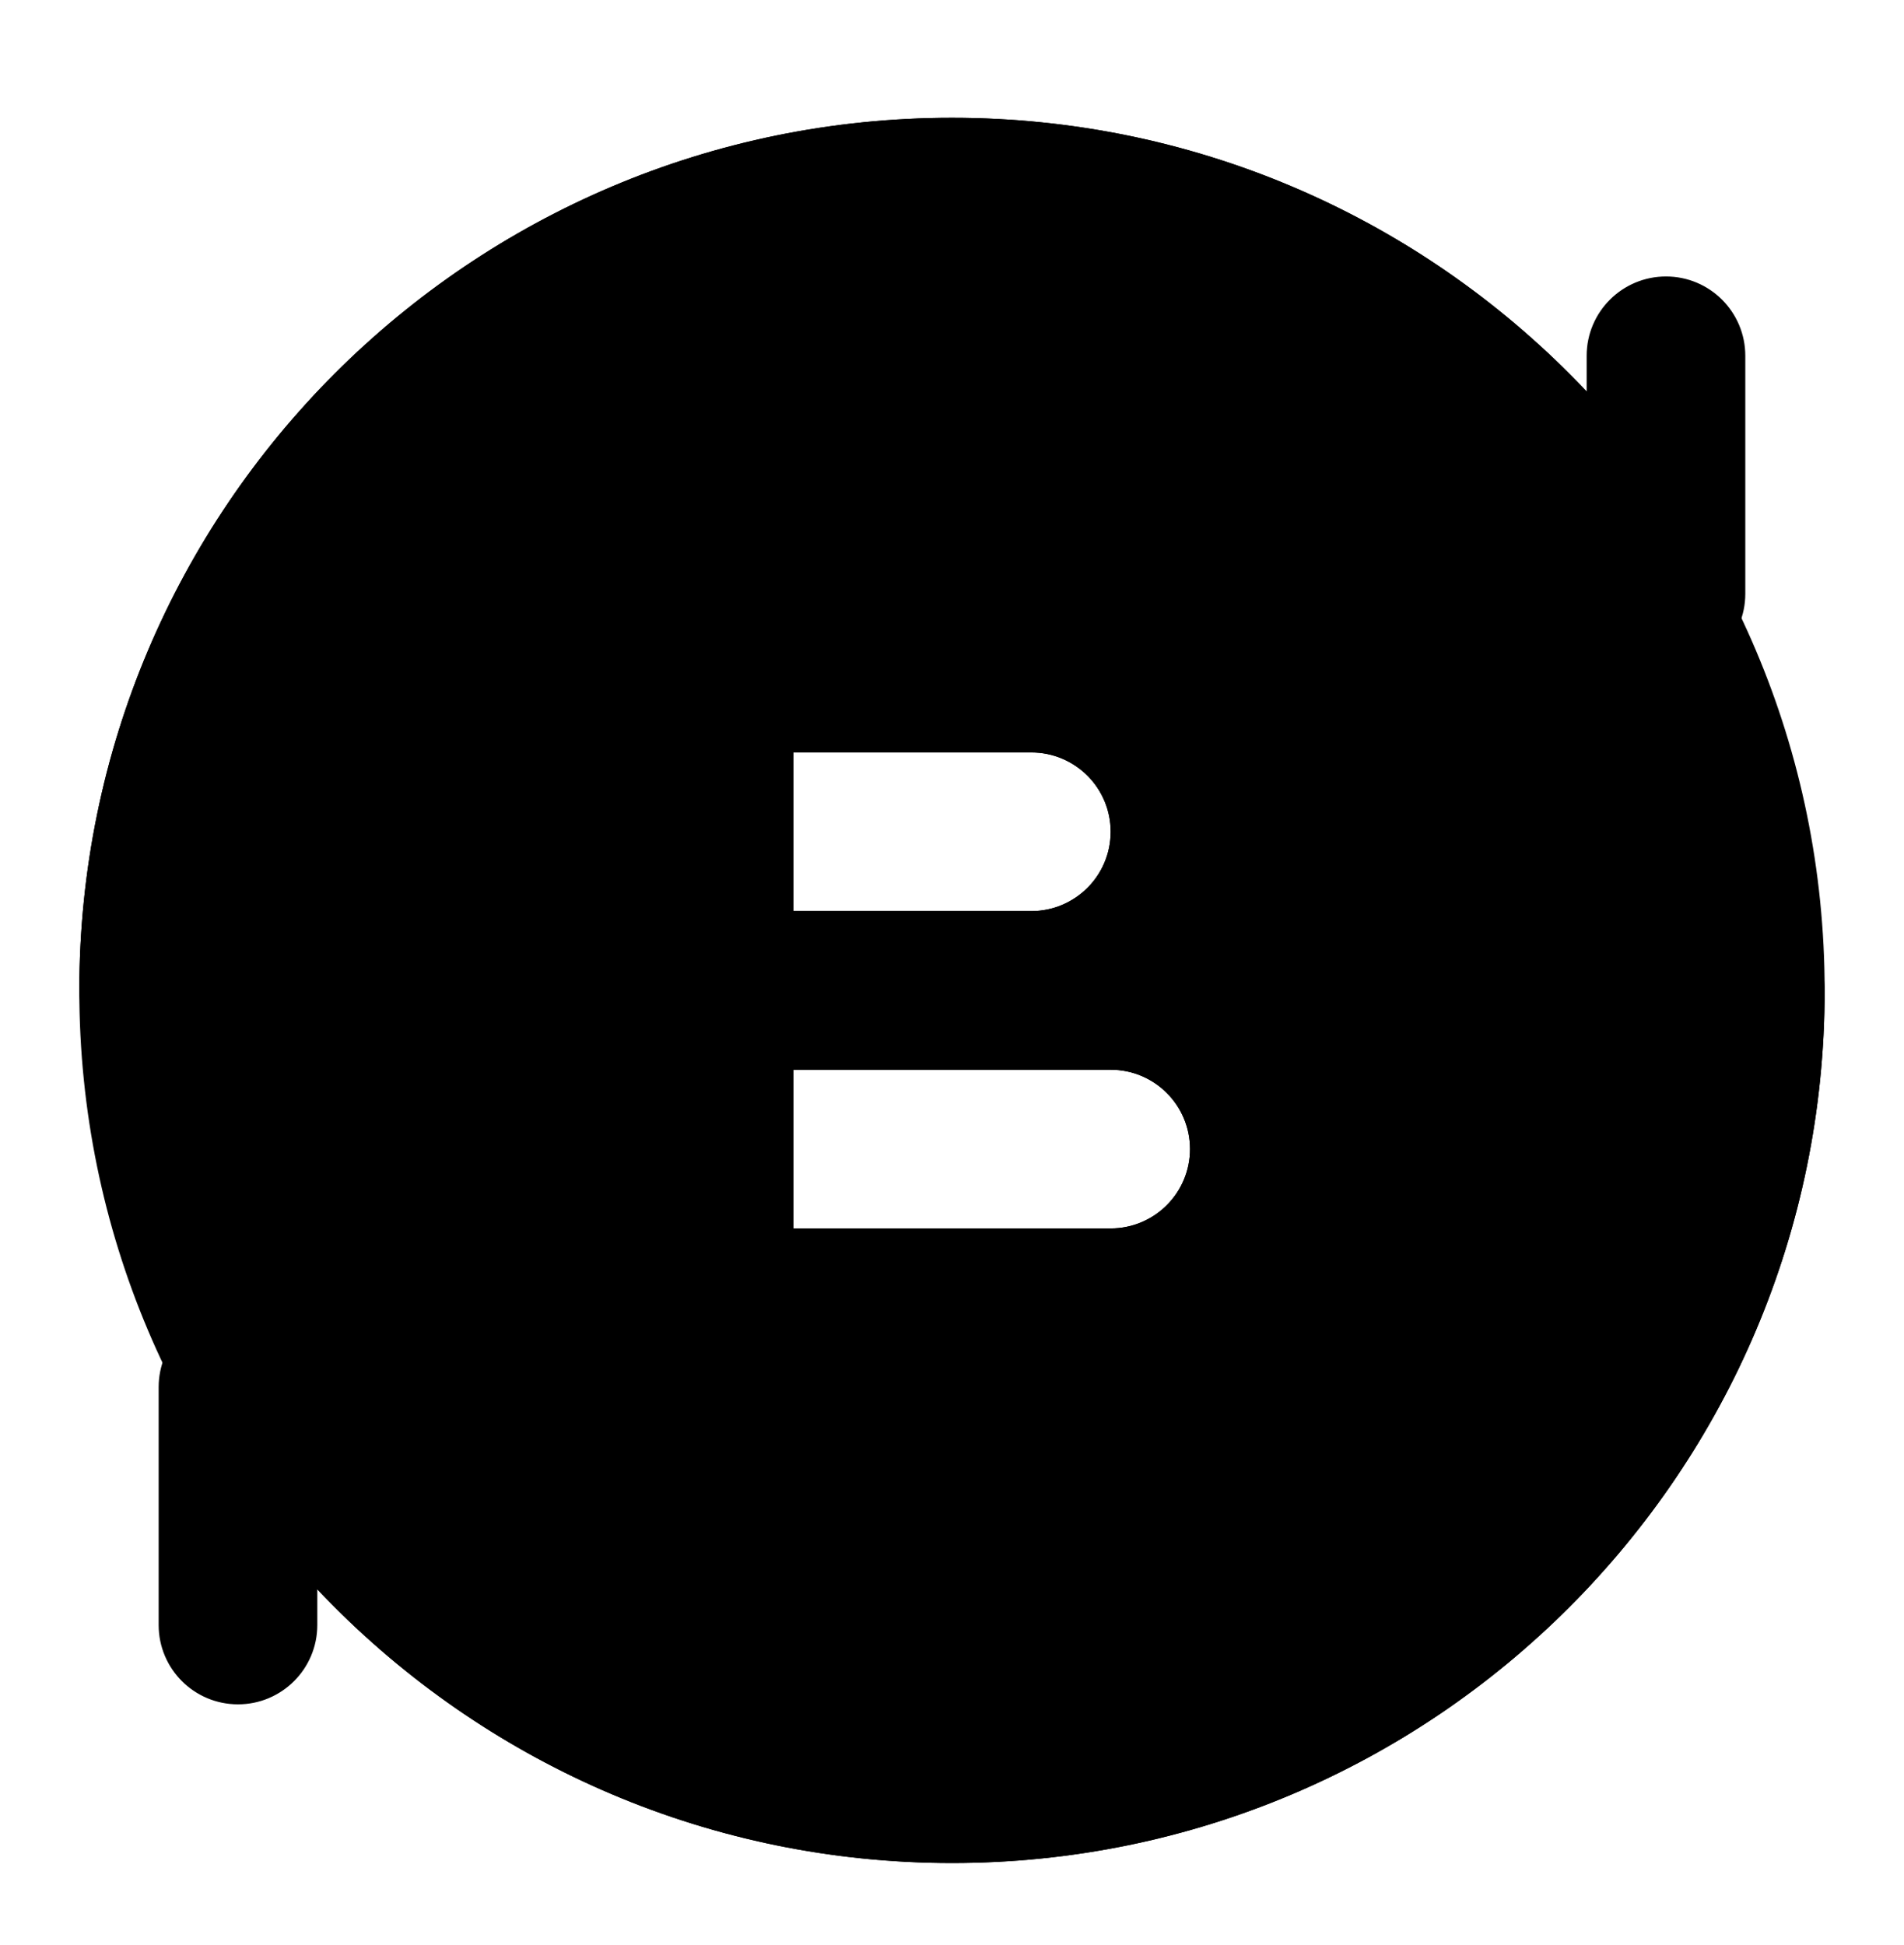
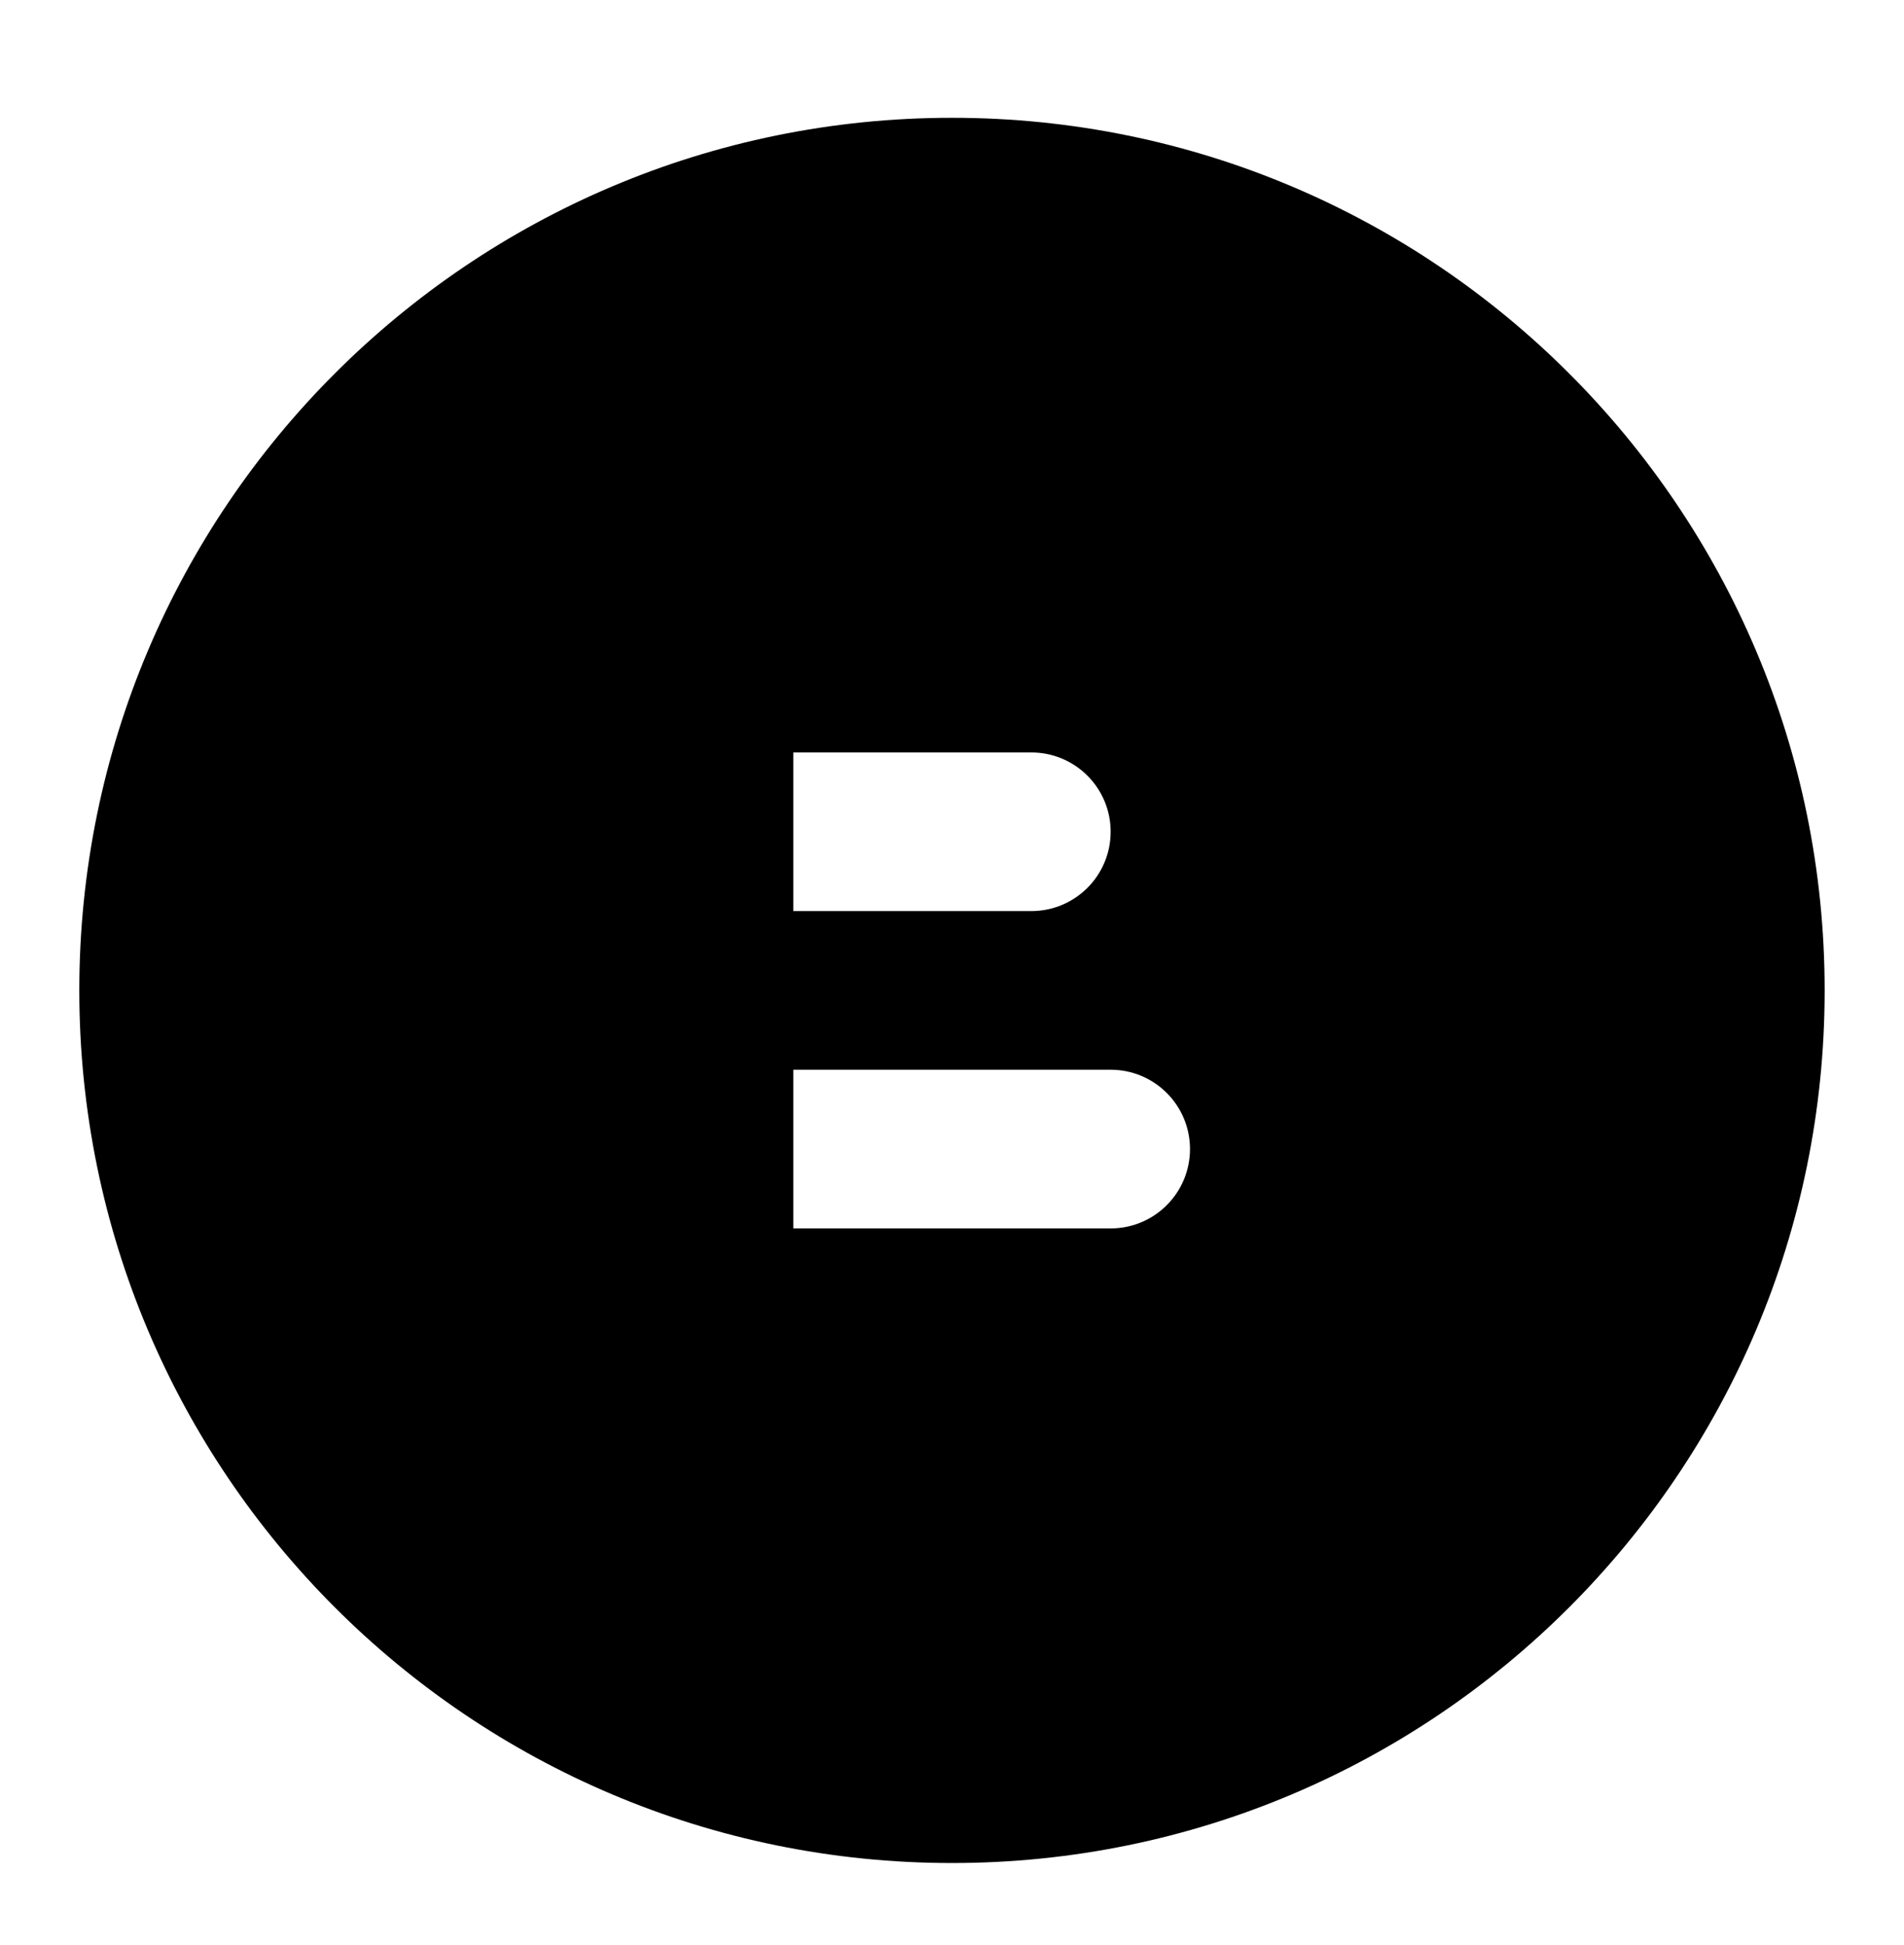
<svg xmlns="http://www.w3.org/2000/svg" width="46" height="47" viewBox="0 0 46 47" fill="none">
-   <path opacity="0.2" fill-rule="evenodd" clip-rule="evenodd" d="M1.916 23.93C1.916 12.286 11.356 2.846 23 2.846C34.644 2.846 44.083 12.286 44.083 23.93C44.083 35.574 34.644 45.013 23 45.013C11.356 45.013 1.916 35.574 1.916 23.93ZM26.833 25.846C27.892 25.846 28.75 26.704 28.75 27.763C28.75 28.821 27.892 29.68 26.833 29.68H19.166V25.846H26.833ZM26.833 20.096C26.833 21.155 25.975 22.013 24.916 22.013H19.166V18.18H24.916C25.975 18.18 26.833 19.038 26.833 20.096Z" fill="url(#paint0_linear_2786_4877)" style="" />
-   <path fill-rule="evenodd" clip-rule="evenodd" d="M23 6.68C13.473 6.68 5.75 14.403 5.75 23.93C5.75 24.988 4.892 25.846 3.833 25.846C2.774 25.846 1.916 24.988 1.916 23.93C1.916 12.286 11.356 2.846 23 2.846C29.043 2.846 34.49 5.389 38.333 9.459V8.596C38.333 7.538 39.191 6.68 40.25 6.68C41.308 6.68 42.166 7.538 42.166 8.596V14.346C42.166 15.405 41.308 16.263 40.25 16.263H34.5C33.441 16.263 32.583 15.405 32.583 14.346C32.583 13.288 33.441 12.43 34.5 12.43H35.858C32.697 8.898 28.107 6.68 23 6.68ZM23 10.513C24.058 10.513 24.916 11.371 24.916 12.43V14.346C28.092 14.346 30.666 16.921 30.666 20.096C30.666 21.121 30.398 22.083 29.928 22.916C31.525 23.938 32.583 25.727 32.583 27.763C32.583 30.939 30.009 33.513 26.833 33.513H24.916V35.429C24.916 36.488 24.058 37.346 23 37.346C21.941 37.346 21.083 36.488 21.083 35.429V33.513H17.25C16.191 33.513 15.333 32.655 15.333 31.596V16.263C15.333 15.204 16.191 14.346 17.25 14.346H21.083V12.43C21.083 11.371 21.941 10.513 23 10.513ZM24.916 22.013C25.975 22.013 26.833 21.155 26.833 20.096C26.833 19.038 25.975 18.18 24.916 18.18H19.166V22.013H24.916ZM26.833 25.846C27.892 25.846 28.75 26.704 28.75 27.763C28.75 28.821 27.892 29.68 26.833 29.68H19.166V25.846H26.833ZM44.083 23.93C44.083 22.871 43.225 22.013 42.166 22.013C41.108 22.013 40.25 22.871 40.25 23.93C40.25 33.456 32.527 41.179 23 41.179C17.892 41.179 13.302 38.961 10.142 35.429H11.5C12.558 35.429 13.416 34.571 13.416 33.513C13.416 32.454 12.558 31.596 11.5 31.596H5.75C5.242 31.596 4.754 31.798 4.395 32.157C4.035 32.517 3.833 33.004 3.833 33.513V39.263C3.833 40.321 4.691 41.179 5.75 41.179C6.808 41.179 7.666 40.321 7.666 39.263V38.4C11.509 42.47 16.957 45.013 23 45.013C34.644 45.013 44.083 35.574 44.083 23.93Z" fill="url(#paint1_linear_2786_4877)" style="" />
+   <path opacity="0.2" fill-rule="evenodd" clip-rule="evenodd" d="M1.916 23.93C1.916 12.286 11.356 2.846 23 2.846C34.644 2.846 44.083 12.286 44.083 23.93C44.083 35.574 34.644 45.013 23 45.013C11.356 45.013 1.916 35.574 1.916 23.93M26.833 25.846C27.892 25.846 28.75 26.704 28.75 27.763C28.75 28.821 27.892 29.68 26.833 29.68H19.166V25.846H26.833ZM26.833 20.096C26.833 21.155 25.975 22.013 24.916 22.013H19.166V18.18H24.916C25.975 18.18 26.833 19.038 26.833 20.096Z" fill="url(#paint0_linear_2786_4877)" style="" />
  <defs>
    <linearGradient id="paint0_linear_2786_4877" x1="1.916" y1="1.075" x2="40.963" y2="42.736" gradientUnits="userSpaceOnUse">
      <stop stop-color="#04CFFF" style="stop-color:#04CFFF;stop-color:color(display-p3 0.016 0.812 1);stop-opacity:1;" />
      <stop offset="1" stop-color="#278BFF" style="stop-color:#278BFF;stop-color:color(display-p3 0.153 0.545 1);stop-opacity:1;" />
    </linearGradient>
    <linearGradient id="paint1_linear_2786_4877" x1="1.916" y1="1.075" x2="40.963" y2="42.736" gradientUnits="userSpaceOnUse">
      <stop stop-color="#04CFFF" style="stop-color:#04CFFF;stop-color:color(display-p3 0.016 0.812 1);stop-opacity:1;" />
      <stop offset="1" stop-color="#278BFF" style="stop-color:#278BFF;stop-color:color(display-p3 0.153 0.545 1);stop-opacity:1;" />
    </linearGradient>
  </defs>
</svg>